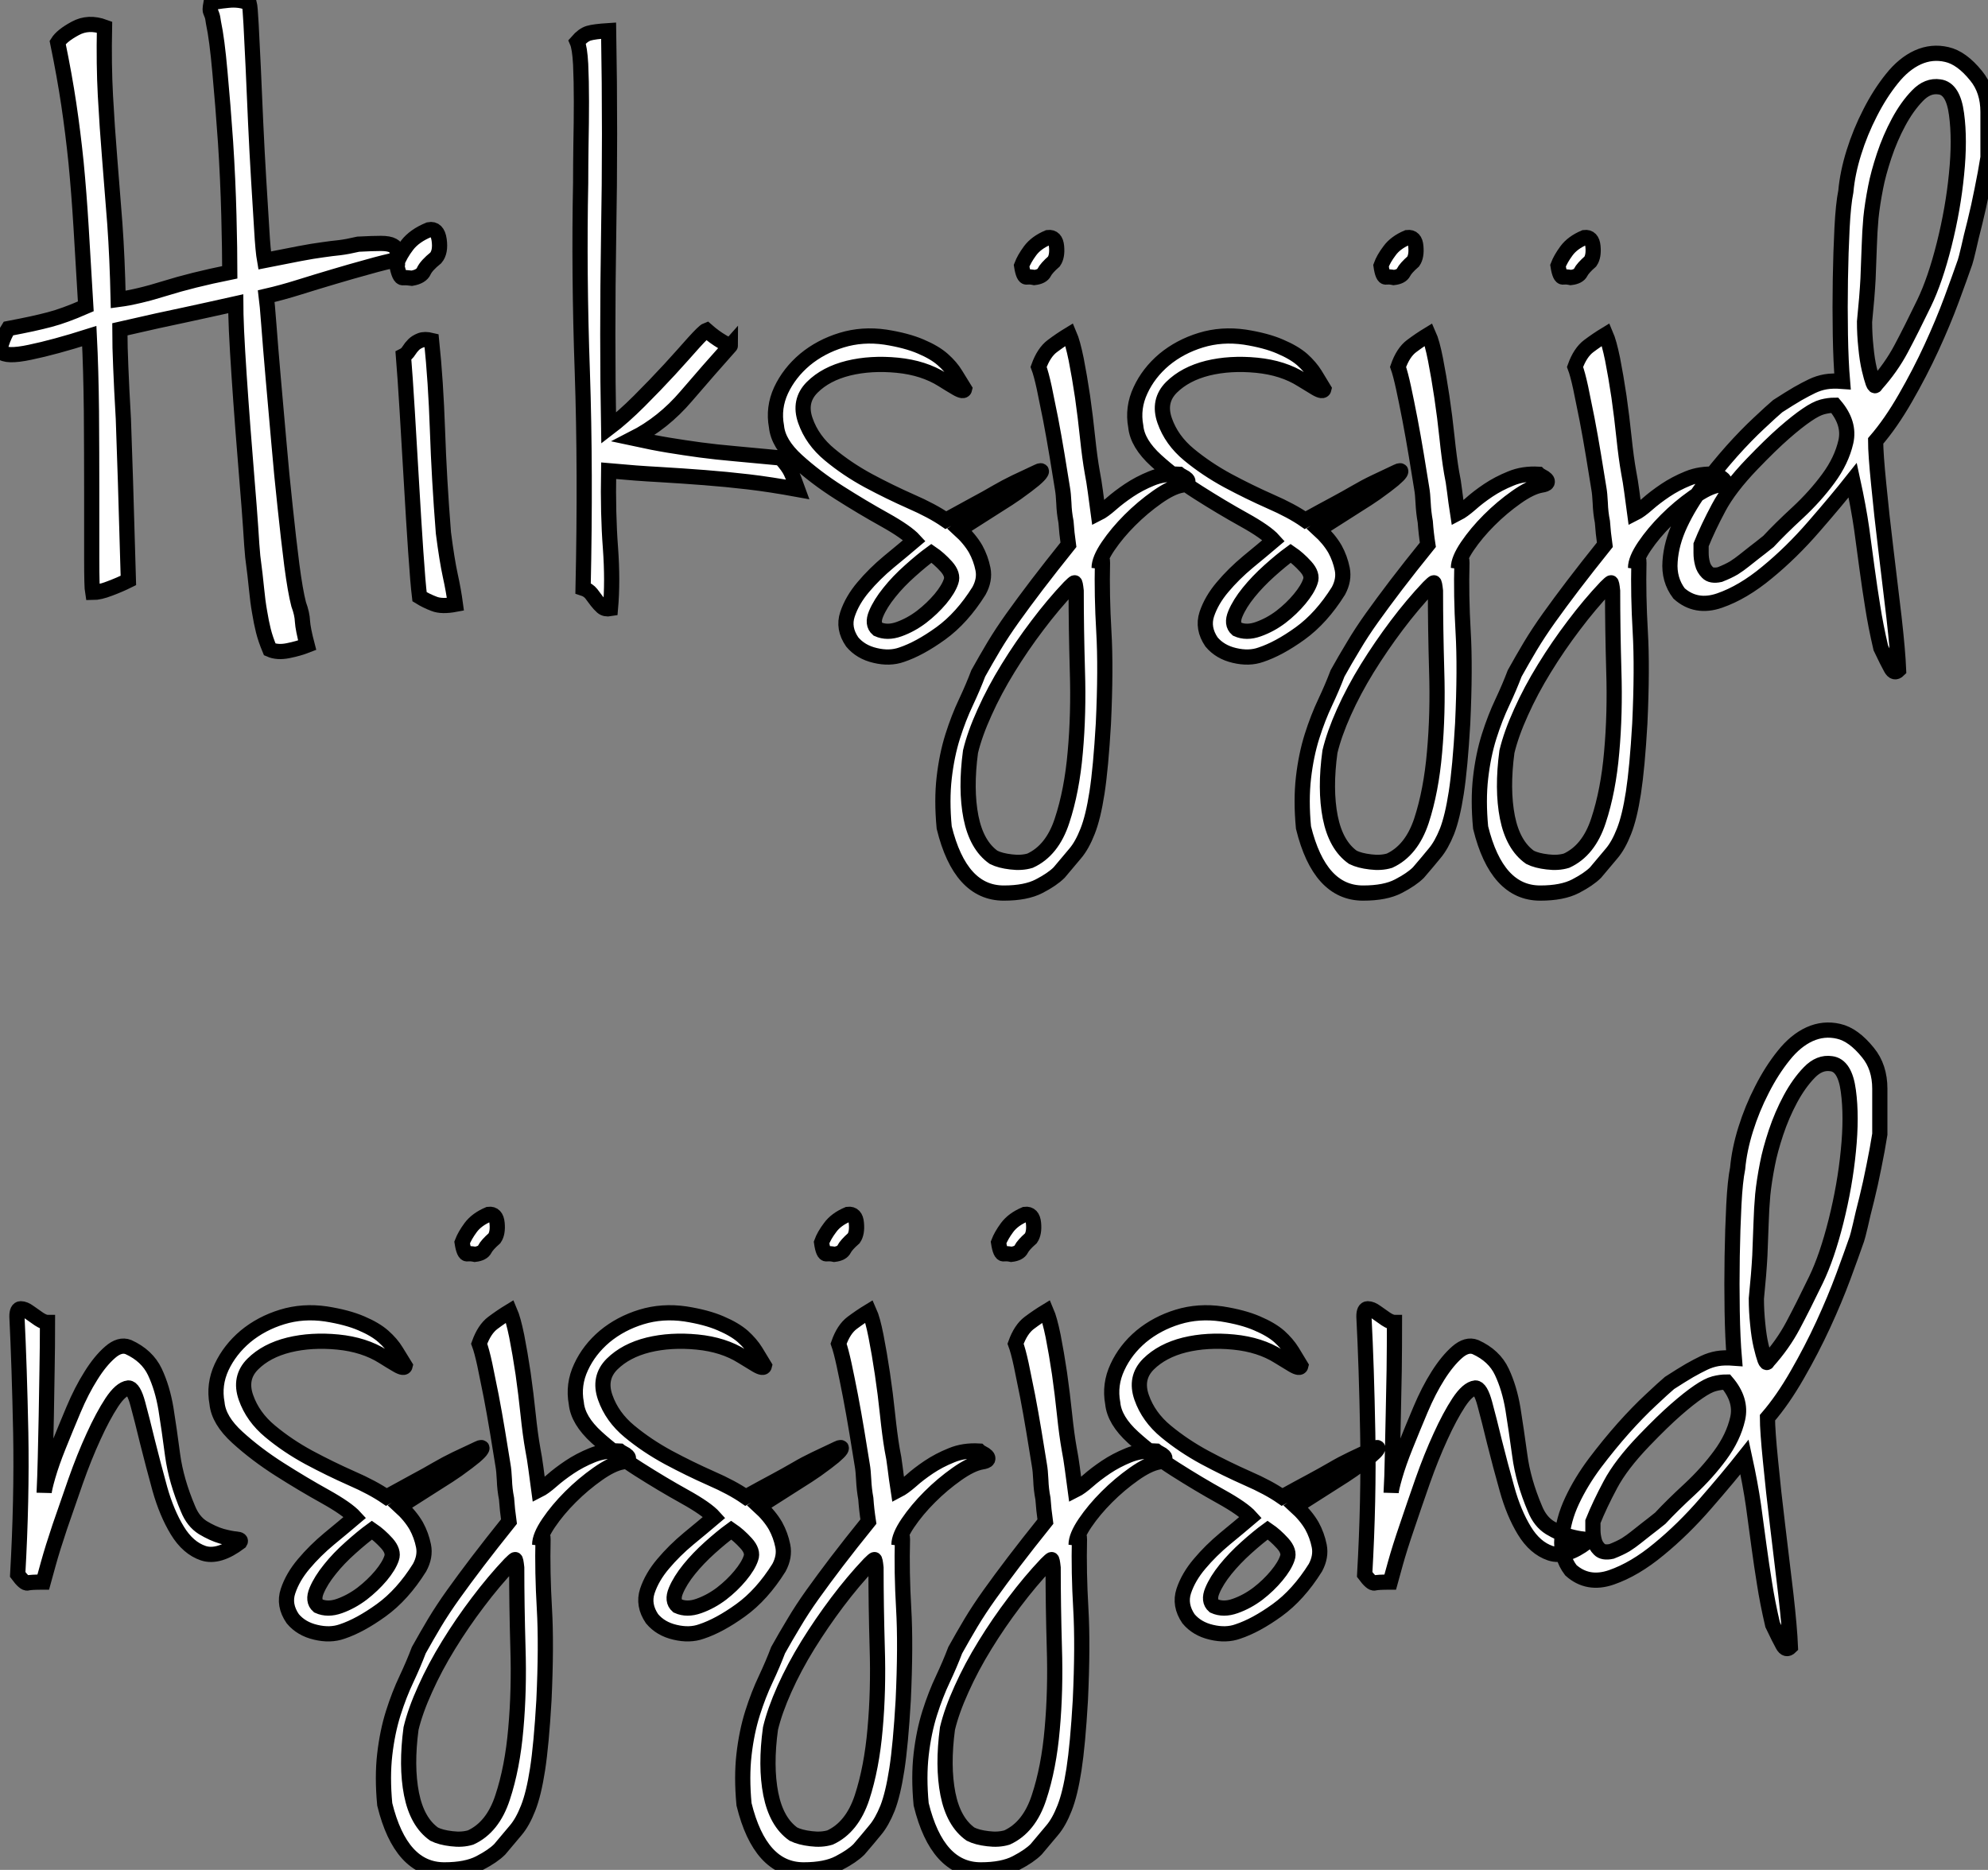
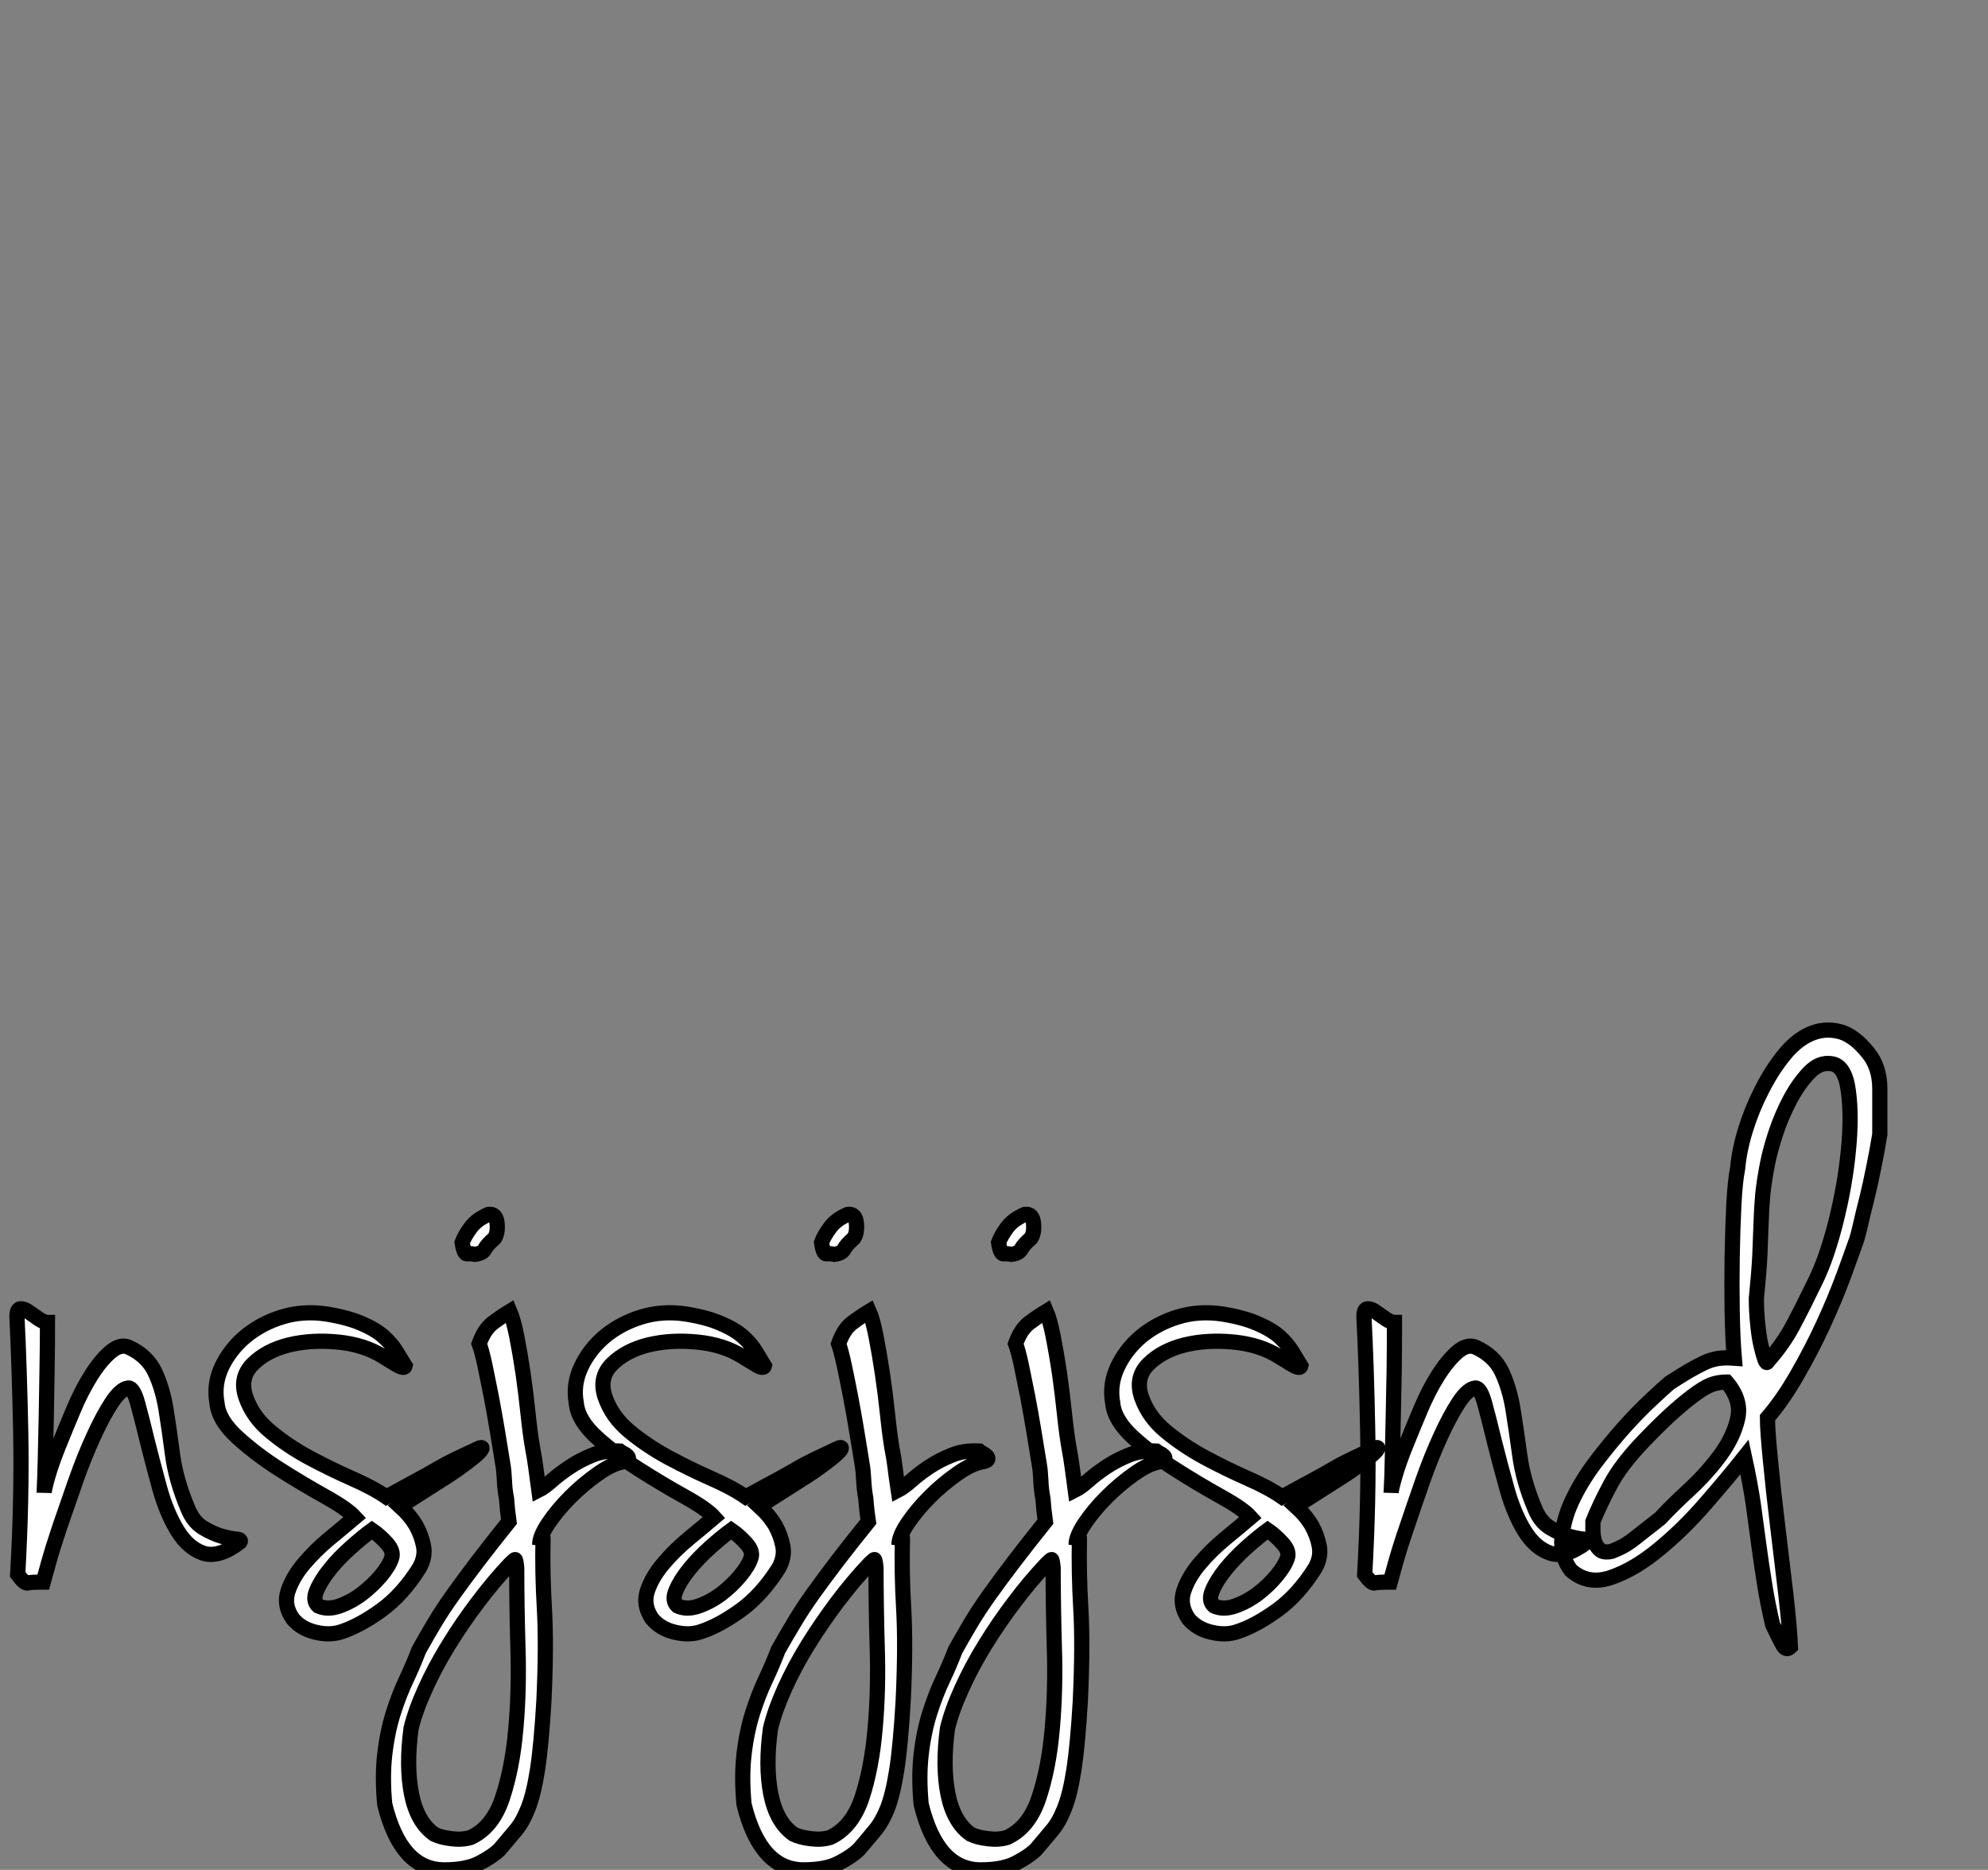
<svg xmlns="http://www.w3.org/2000/svg" viewBox="-1.11 2.187 130.749 123">
  <rect x="-1.11" y="2.187" width="130.749" height="123" fill="#808080" stroke="none" />
-   <path d="M12.82-39.54L12.82-39.54Q13.10-39.65 13.92-39.73Q14.73-39.82 15.34-39.54L15.34-39.54Q15.40-39.31 15.46-38.16Q15.51-37.02 15.60-35.34Q15.68-33.66 15.76-31.70Q15.85-29.74 15.96-27.92Q16.07-26.10 16.16-24.67Q16.24-23.24 16.35-22.62L16.35-22.62Q17.75-22.90 18.65-23.07Q19.54-23.24 20.16-23.32Q20.78-23.41 21.28-23.46Q21.78-23.52 22.51-23.69L22.51-23.69Q23.46-23.74 24.00-23.74Q24.53-23.74 24.78-23.60Q25.03-23.46 25.06-23.24Q25.09-23.02 25.09-22.68L25.09-22.68Q24.25-22.51 23.16-22.20Q22.06-21.90 20.92-21.56Q19.77-21.22 18.62-20.86Q17.47-20.50 16.46-20.27L16.46-20.27Q16.52-19.82 16.63-18.37Q16.74-16.91 16.91-14.95Q17.08-12.99 17.28-10.75Q17.47-8.51 17.70-6.41Q17.92-4.31 18.14-2.58Q18.37-0.84 18.59 0L18.59 0Q18.82 0.62 18.84 1.12Q18.87 1.62 19.15 2.69L19.15 2.69Q18.59 2.91 17.89 3.05Q17.19 3.19 16.69 2.97L16.69 2.97Q16.41 2.30 16.27 1.74Q16.13 1.18 16.02 0.50Q15.90-0.17 15.82-1.01Q15.74-1.85 15.57-3.14L15.57-3.14Q15.51-3.75 15.43-5.07Q15.34-6.38 15.20-8.06Q15.06-9.74 14.92-11.59Q14.78-13.44 14.67-15.09Q14.56-16.74 14.50-18.00Q14.45-19.26 14.45-19.77L14.45-19.77Q13.44-19.54 12.68-19.38Q11.93-19.21 11.12-19.04Q10.30-18.87 9.30-18.65Q8.29-18.42 6.83-18.09L6.83-18.09Q6.83-16.91 6.89-15.60Q6.94-14.28 7.06-12.21L7.06-12.21Q7.11-10.86 7.20-8.06Q7.28-5.26 7.39-1.57L7.39-1.57Q6.83-1.29 6.16-1.04Q5.49-0.78 5.04-0.78L5.04-0.78Q4.98-1.12 4.98-3.00Q4.98-4.87 4.98-7.39Q4.98-9.91 4.96-12.68Q4.93-15.46 4.82-17.64L4.82-17.64Q2.52-16.91 0.92-16.58Q-0.67-16.24-1.01-16.63L-1.01-16.63Q-1.12-16.63-0.95-17.16Q-0.78-17.70-0.50-18.14L-0.50-18.14Q0.39-18.31 1.04-18.45Q1.68-18.59 2.21-18.73Q2.74-18.87 3.28-19.07Q3.81-19.26 4.59-19.60L4.59-19.60Q4.42-22.51 4.28-24.81Q4.14-27.10 3.95-29.06Q3.75-31.02 3.47-32.90Q3.19-34.78 2.74-36.96L2.74-36.96Q3.02-37.41 3.89-37.88Q4.76-38.36 5.82-37.97L5.82-37.97Q5.77-35.50 5.88-33.46Q5.99-31.42 6.16-29.34Q6.33-27.27 6.50-25.03Q6.66-22.79 6.72-20.05L6.72-20.05Q8.01-20.22 9.80-20.78Q11.59-21.34 14.06-21.84L14.06-21.84Q14.06-23.24 14-25.59Q13.94-27.94 13.78-30.41Q13.61-32.87 13.41-35.03Q13.22-37.18 12.99-38.25L12.99-38.25Q12.94-38.64 12.88-38.78Q12.82-38.92 12.80-38.98Q12.77-39.03 12.77-39.14Q12.77-39.26 12.82-39.54ZM27.16-24.64L27.16-24.64Q27.72-24.75 27.83-23.97Q27.94-23.18 27.61-22.79L27.61-22.79Q26.99-22.29 26.82-21.92Q26.66-21.56 26.04-21.45L26.04-21.45Q25.70-21.50 25.45-21.48Q25.20-21.45 25.03-22.40L25.03-22.40Q25.26-23.02 25.73-23.63Q26.21-24.25 27.16-24.64ZM27.33-17.36L27.33-17.36Q27.61-14.67 27.72-11.45Q27.83-8.23 28.11-4.70L28.11-4.70Q28.34-2.91 28.56-1.90Q28.78-0.90 28.90 0L28.90 0Q28.00 0.17 27.50-0.03Q26.99-0.22 26.54-0.50L26.54-0.50Q26.43-1.40 26.29-3.47Q26.15-5.54 26.01-7.98Q25.87-10.42 25.73-12.71Q25.59-15.01 25.48-16.35L25.48-16.35Q25.70-16.46 25.84-16.69Q25.98-16.91 26.15-17.08Q26.32-17.25 26.60-17.36Q26.88-17.47 27.33-17.36Z" fill="white" stroke="black" transform="translate(0 0) scale(1 1) translate(-0.057 41.939)" />
-   <path d="M3.81-10.98L3.81-10.98Q5.10-10.70 6.13-10.53Q7.17-10.36 8.20-10.22Q9.24-10.08 10.50-9.97Q11.76-9.86 13.50-9.69L13.50-9.69Q14-9.13 14.17-8.76Q14.34-8.40 14.62-7.62L14.62-7.62Q12.82-7.95 11.37-8.12Q9.91-8.29 8.48-8.40Q7.06-8.51 5.54-8.60Q4.03-8.68 2.18-8.85L2.18-8.85Q2.13-5.99 2.30-3.78Q2.46-1.57 2.30 0.22L2.30 0.22Q1.96 0.28 1.76 0.11Q1.57-0.06 1.40-0.28Q1.23-0.50 1.04-0.76Q0.84-1.01 0.50-1.12L0.50-1.12Q0.67-8.85 0.45-15.34Q0.22-21.84 0.34-27.78L0.34-27.78Q0.34-28.90 0.36-30.32Q0.39-31.75 0.39-33.12Q0.39-34.50 0.34-35.59Q0.28-36.68 0.11-37.07L0.11-37.07Q0.50-37.52 0.87-37.63Q1.23-37.74 2.18-37.80L2.18-37.80Q2.30-30.97 2.18-24.30Q2.07-17.64 2.18-11.65L2.18-11.65Q3.14-12.38 4.20-13.44Q5.26-14.50 6.19-15.51Q7.11-16.52 7.78-17.28Q8.46-18.03 8.62-18.09L8.62-18.09Q9.13-17.64 9.66-17.33Q10.19-17.02 10.19-17.08L10.19-17.08Q8.79-15.51 7.28-13.75Q5.77-11.98 3.81-10.98ZM20.38-17.64L20.38-17.64Q21.78-17.42 22.71-17.02Q23.63-16.63 24.16-16.16Q24.70-15.68 25.00-15.18Q25.31-14.67 25.59-14.22L25.59-14.22Q25.54-14 25.06-14.28Q24.58-14.56 24.14-14.84L24.14-14.84Q22.90-15.62 21.17-15.79Q19.43-15.96 17.95-15.60Q16.46-15.23 15.57-14.34Q14.67-13.44 15.12-12.15L15.12-12.15Q15.57-10.86 16.72-9.91Q17.86-8.96 19.26-8.20Q20.66-7.45 22.06-6.83Q23.46-6.22 24.36-5.60L24.36-5.60Q25.48-6.22 26.26-6.64Q27.05-7.06 27.66-7.42Q28.28-7.78 28.92-8.09Q29.57-8.40 30.41-8.79L30.41-8.79Q30.52-8.85 30.60-8.85Q30.69-8.85 30.60-8.71Q30.52-8.57 30.16-8.26Q29.79-7.95 29.01-7.39L29.01-7.39Q28.62-7.11 27.55-6.44Q26.49-5.77 25.26-4.98L25.26-4.98Q25.93-4.37 26.32-3.70L26.32-3.70Q26.66-3.08 26.80-2.38Q26.94-1.68 26.54-0.95L26.54-0.95Q25.42 0.84 24.02 1.85Q22.62 2.86 21.45 3.25L21.45 3.25Q20.66 3.53 19.71 3.30Q18.76 3.08 18.20 2.41L18.20 2.41Q17.58 1.51 17.89 0.59Q18.20-0.34 18.93-1.20Q19.66-2.07 20.61-2.86Q21.56-3.64 22.29-4.26L22.29-4.26Q21.78-4.82 20.33-5.63Q18.87-6.44 17.33-7.42Q15.79-8.40 14.56-9.52Q13.33-10.64 13.22-11.76L13.22-11.76Q12.99-12.99 13.52-14.14Q14.06-15.29 15.09-16.16Q16.13-17.02 17.50-17.44Q18.87-17.86 20.38-17.64ZM19.88 1.57L19.88 1.57Q20.50 1.85 21.28 1.57Q22.06 1.29 22.76 0.76Q23.46 0.22 24.00-0.42Q24.53-1.06 24.70-1.57L24.70-1.57Q24.86-2.02 24.39-2.55Q23.91-3.08 23.41-3.42L23.41-3.42Q22.79-2.97 22.01-2.27Q21.22-1.57 20.64-0.84Q20.05-0.11 19.77 0.56Q19.49 1.23 19.88 1.57ZM30.46-15.68L30.46-15.68Q30.80-16.63 31.36-17.05Q31.92-17.47 32.48-17.81L32.48-17.81Q32.70-17.30 32.93-16.18Q33.15-15.06 33.35-13.72Q33.54-12.38 33.68-11.03Q33.82-9.69 33.99-8.74L33.99-8.74Q34.10-8.18 34.19-7.50Q34.27-6.83 34.38-6.05L34.38-6.05Q34.72-6.22 35.22-6.66Q35.73-7.11 36.40-7.56Q37.07-8.01 37.88-8.34Q38.70-8.68 39.70-8.62L39.70-8.62Q39.76-8.57 39.93-8.48Q40.10-8.40 40.21-8.29Q40.32-8.18 40.26-8.06Q40.21-7.95 39.87-7.90L39.87-7.90Q39.20-7.78 38.25-7.11Q37.30-6.44 36.46-5.60Q35.62-4.76 35.03-3.89Q34.44-3.02 34.44-2.46L34.44-2.46Q34.50-2.69 34.55-2.86L34.55-2.86Q34.66-3.19 34.66-2.80L34.66-2.80Q34.61-0.67 34.75 1.74Q34.89 4.14 34.72 7.78L34.72 7.78Q34.55 10.70 34.30 12.32Q34.05 13.94 33.68 14.87Q33.32 15.79 32.87 16.32Q32.42 16.86 31.81 17.58L31.81 17.58Q31.36 18.03 30.49 18.48Q29.62 18.93 28.17 18.93L28.17 18.93Q25.31 18.93 24.25 14.62L24.25 14.62Q24.08 12.82 24.25 11.34Q24.42 9.86 24.81 8.62Q25.20 7.39 25.68 6.38Q26.15 5.38 26.49 4.48L26.49 4.48Q26.99 3.58 27.52 2.69Q28.06 1.79 28.76 0.81Q29.46-0.17 30.35-1.34Q31.25-2.52 32.42-3.98L32.42-3.98Q32.31-4.76 32.26-5.49L32.26-5.49Q32.14-6.10 32.12-6.72Q32.09-7.34 32.03-7.67L32.03-7.67Q31.86-8.68 31.67-9.88Q31.47-11.09 31.25-12.24Q31.02-13.38 30.83-14.31Q30.63-15.23 30.46-15.68ZM25.98 9.63L25.98 9.63Q25.65 12.10 26.01 13.94Q26.38 15.79 27.50 16.58L27.50 16.58Q27.94 16.80 28.64 16.88Q29.34 16.97 29.90 16.80L29.90 16.80Q31.36 16.13 32.00 14.17Q32.65 12.21 32.87 9.66Q33.10 7.11 33.01 4.31Q32.93 1.51 32.93-0.95L32.93-0.95Q32.87-1.51 32.82-1.48Q32.76-1.46 32.48-1.18L32.48-1.18Q31.42-0.06 30.38 1.32Q29.34 2.69 28.45 4.14Q27.55 5.60 26.91 7.03Q26.26 8.46 25.98 9.63ZM31.08-24.19L31.08-24.19Q31.58-24.25 31.64-23.60Q31.70-22.96 31.47-22.62L31.47-22.62Q30.97-22.18 30.83-21.90Q30.69-21.62 30.18-21.56L30.18-21.56Q29.90-21.62 29.68-21.59Q29.46-21.56 29.34-22.34L29.34-22.34Q29.51-22.79 29.90-23.32Q30.30-23.86 31.08-24.19ZM44.02-17.64L44.02-17.64Q45.42-17.42 46.34-17.02Q47.26-16.63 47.80-16.16Q48.33-15.68 48.64-15.18Q48.94-14.67 49.22-14.22L49.22-14.22Q49.17-14 48.69-14.28Q48.22-14.56 47.77-14.84L47.77-14.84Q46.54-15.62 44.80-15.79Q43.06-15.96 41.58-15.60Q40.10-15.23 39.20-14.34Q38.30-13.44 38.75-12.15L38.75-12.15Q39.20-10.86 40.35-9.91Q41.50-8.96 42.90-8.20Q44.30-7.45 45.70-6.83Q47.10-6.22 47.99-5.60L47.99-5.60Q49.11-6.22 49.90-6.64Q50.68-7.06 51.30-7.42Q51.91-7.78 52.56-8.09Q53.20-8.40 54.04-8.79L54.04-8.79Q54.15-8.85 54.24-8.85Q54.32-8.85 54.24-8.71Q54.15-8.57 53.79-8.26Q53.42-7.95 52.64-7.39L52.64-7.39Q52.25-7.11 51.18-6.44Q50.12-5.77 48.89-4.98L48.89-4.98Q49.56-4.37 49.95-3.70L49.95-3.70Q50.29-3.08 50.43-2.38Q50.57-1.68 50.18-0.95L50.18-0.95Q49.06 0.84 47.66 1.85Q46.26 2.86 45.08 3.25L45.08 3.25Q44.30 3.53 43.34 3.30Q42.39 3.08 41.83 2.41L41.83 2.41Q41.22 1.51 41.52 0.59Q41.83-0.34 42.56-1.20Q43.29-2.07 44.24-2.86Q45.19-3.64 45.92-4.26L45.92-4.26Q45.42-4.82 43.96-5.63Q42.50-6.44 40.96-7.42Q39.42-8.40 38.19-9.52Q36.96-10.64 36.85-11.76L36.85-11.76Q36.62-12.99 37.16-14.14Q37.69-15.29 38.72-16.16Q39.76-17.02 41.13-17.44Q42.50-17.86 44.02-17.64ZM43.51 1.57L43.51 1.57Q44.13 1.85 44.91 1.57Q45.70 1.29 46.40 0.76Q47.10 0.22 47.63-0.42Q48.16-1.06 48.33-1.57L48.33-1.57Q48.50-2.02 48.02-2.55Q47.54-3.08 47.04-3.42L47.04-3.42Q46.42-2.97 45.64-2.27Q44.86-1.57 44.27-0.84Q43.68-0.11 43.40 0.56Q43.12 1.23 43.51 1.57ZM54.10-15.68L54.10-15.68Q54.43-16.63 54.99-17.05Q55.55-17.47 56.11-17.81L56.11-17.81Q56.34-17.30 56.56-16.18Q56.78-15.06 56.98-13.72Q57.18-12.38 57.32-11.03Q57.46-9.69 57.62-8.74L57.62-8.74Q57.74-8.18 57.82-7.50Q57.90-6.83 58.02-6.05L58.02-6.05Q58.35-6.22 58.86-6.66Q59.36-7.11 60.03-7.56Q60.70-8.01 61.52-8.34Q62.33-8.68 63.34-8.62L63.34-8.62Q63.39-8.57 63.56-8.48Q63.73-8.40 63.84-8.29Q63.95-8.18 63.90-8.06Q63.84-7.95 63.50-7.90L63.50-7.90Q62.83-7.78 61.88-7.11Q60.93-6.44 60.09-5.60Q59.25-4.76 58.66-3.89Q58.07-3.02 58.07-2.46L58.07-2.46Q58.13-2.69 58.18-2.86L58.18-2.86Q58.30-3.19 58.30-2.80L58.30-2.80Q58.24-0.67 58.38 1.74Q58.52 4.14 58.35 7.78L58.35 7.78Q58.18 10.70 57.93 12.32Q57.68 13.94 57.32 14.87Q56.95 15.79 56.50 16.32Q56.06 16.86 55.44 17.58L55.44 17.58Q54.99 18.03 54.12 18.48Q53.26 18.93 51.80 18.93L51.80 18.93Q48.94 18.93 47.88 14.62L47.88 14.62Q47.71 12.82 47.88 11.34Q48.05 9.86 48.44 8.62Q48.83 7.39 49.31 6.38Q49.78 5.38 50.12 4.48L50.12 4.48Q50.62 3.58 51.16 2.69Q51.69 1.79 52.39 0.81Q53.09-0.17 53.98-1.34Q54.88-2.52 56.06-3.98L56.06-3.98Q55.94-4.76 55.89-5.49L55.89-5.49Q55.78-6.10 55.75-6.72Q55.72-7.34 55.66-7.67L55.66-7.67Q55.50-8.68 55.30-9.88Q55.10-11.09 54.88-12.24Q54.66-13.38 54.46-14.31Q54.26-15.23 54.10-15.68ZM49.62 9.63L49.62 9.63Q49.28 12.10 49.64 13.94Q50.01 15.79 51.13 16.58L51.13 16.58Q51.58 16.80 52.28 16.88Q52.98 16.97 53.54 16.80L53.54 16.80Q54.99 16.13 55.64 14.17Q56.28 12.21 56.50 9.66Q56.73 7.11 56.64 4.31Q56.56 1.51 56.56-0.95L56.56-0.95Q56.50-1.51 56.45-1.48Q56.39-1.46 56.11-1.18L56.11-1.18Q55.05-0.06 54.01 1.32Q52.98 2.69 52.08 4.14Q51.18 5.60 50.54 7.03Q49.90 8.46 49.62 9.63ZM54.71-24.19L54.71-24.19Q55.22-24.25 55.27-23.60Q55.33-22.96 55.10-22.62L55.10-22.62Q54.60-22.18 54.46-21.90Q54.32-21.62 53.82-21.56L53.82-21.56Q53.54-21.62 53.31-21.59Q53.09-21.56 52.98-22.34L52.98-22.34Q53.14-22.79 53.54-23.32Q53.93-23.86 54.71-24.19ZM65.74-15.68L65.74-15.68Q66.08-16.63 66.64-17.05Q67.20-17.47 67.76-17.81L67.76-17.81Q67.98-17.30 68.21-16.18Q68.43-15.06 68.63-13.72Q68.82-12.38 68.96-11.03Q69.10-9.69 69.27-8.74L69.27-8.74Q69.38-8.18 69.47-7.50Q69.55-6.83 69.66-6.05L69.66-6.05Q70-6.22 70.50-6.66Q71.01-7.11 71.68-7.56Q72.35-8.01 73.16-8.34Q73.98-8.68 74.98-8.62L74.98-8.62Q75.04-8.57 75.21-8.48Q75.38-8.40 75.49-8.29Q75.60-8.18 75.54-8.06Q75.49-7.95 75.15-7.90L75.15-7.90Q74.48-7.78 73.53-7.11Q72.58-6.44 71.74-5.60Q70.90-4.76 70.31-3.89Q69.72-3.02 69.72-2.46L69.72-2.46Q69.78-2.69 69.83-2.86L69.83-2.86Q69.94-3.19 69.94-2.80L69.94-2.80Q69.89-0.67 70.03 1.74Q70.17 4.14 70 7.78L70 7.78Q69.83 10.70 69.58 12.32Q69.33 13.94 68.96 14.87Q68.60 15.79 68.15 16.32Q67.70 16.86 67.09 17.58L67.09 17.58Q66.64 18.03 65.77 18.48Q64.90 18.93 63.45 18.93L63.45 18.93Q60.59 18.93 59.53 14.62L59.53 14.62Q59.36 12.82 59.53 11.34Q59.70 9.86 60.09 8.62Q60.48 7.39 60.96 6.38Q61.43 5.38 61.77 4.48L61.77 4.48Q62.27 3.58 62.80 2.69Q63.34 1.79 64.04 0.81Q64.74-0.17 65.63-1.34Q66.53-2.52 67.70-3.98L67.70-3.98Q67.59-4.76 67.54-5.49L67.54-5.49Q67.42-6.10 67.40-6.72Q67.37-7.34 67.31-7.67L67.31-7.67Q67.14-8.68 66.95-9.88Q66.75-11.09 66.53-12.24Q66.30-13.38 66.11-14.31Q65.91-15.23 65.74-15.68ZM61.26 9.63L61.26 9.63Q60.93 12.10 61.29 13.94Q61.66 15.79 62.78 16.58L62.78 16.58Q63.22 16.80 63.92 16.88Q64.62 16.97 65.18 16.80L65.18 16.80Q66.64 16.13 67.28 14.17Q67.93 12.21 68.15 9.66Q68.38 7.11 68.29 4.31Q68.21 1.51 68.21-0.95L68.21-0.95Q68.15-1.51 68.10-1.48Q68.04-1.46 67.76-1.18L67.76-1.18Q66.70-0.06 65.66 1.32Q64.62 2.69 63.73 4.14Q62.83 5.60 62.19 7.03Q61.54 8.46 61.26 9.63ZM66.36-24.19L66.36-24.19Q66.86-24.25 66.92-23.60Q66.98-22.96 66.75-22.62L66.75-22.62Q66.25-22.18 66.11-21.90Q65.97-21.62 65.46-21.56L65.46-21.56Q65.18-21.62 64.96-21.59Q64.74-21.56 64.62-22.34L64.62-22.34Q64.79-22.79 65.18-23.32Q65.58-23.86 66.36-24.19ZM92.90-29.46L92.90-29.46Q92.74-28.45 92.51-27.33Q92.29-26.21 92.04-25.20Q91.78-24.19 91.62-23.46Q91.45-22.74 91.39-22.57L91.39-22.57Q91.06-21.62 90.50-20.10Q89.94-18.59 89.18-16.94Q88.42-15.29 87.47-13.64Q86.52-11.98 85.51-10.81L85.51-10.81Q85.51-9.97 85.71-7.98Q85.90-5.99 86.18-3.70Q86.46-1.40 86.72 0.81Q86.97 3.02 87.02 4.26L87.02 4.26Q86.74 4.54 86.52 4.14Q86.30 3.75 85.85 2.80L85.85 2.80Q85.51 1.34 85.32 0.11Q85.12-1.12 84.95-2.38Q84.78-3.64 84.59-5.04Q84.39-6.44 84.00-8.23L84.00-8.23Q82.94-6.89 81.45-5.18Q79.97-3.47 78.37-2.16Q76.78-0.84 75.24-0.31Q73.70 0.22 72.58-0.78L72.58-0.78Q71.90-1.68 71.99-2.88Q72.07-4.09 72.66-5.35Q73.25-6.61 74.17-7.84Q75.10-9.07 76.05-10.14Q77.00-11.20 77.84-11.98Q78.68-12.77 79.07-13.10L79.07-13.10Q79.86-13.61 80.39-13.92Q80.92-14.22 81.34-14.42Q81.76-14.62 82.21-14.70Q82.66-14.78 83.33-14.73L83.33-14.73Q83.22-16.02 83.19-17.81Q83.16-19.60 83.19-21.42Q83.22-23.24 83.30-24.81Q83.38-26.38 83.55-27.22L83.55-27.22Q83.66-28.45 84.08-29.79Q84.50-31.14 85.15-32.40Q85.79-33.66 86.58-34.64Q87.36-35.62 88.28-36.04Q89.21-36.46 90.19-36.23Q91.17-36.01 92.12-34.83L92.12-34.83Q92.90-33.88 92.90-32.45Q92.90-31.02 92.90-29.46ZM85.51-14.50L85.51-14.50Q86.52-15.62 87.19-16.88Q87.86-18.14 88.70-19.88L88.70-19.88Q89.43-21.39 90.02-23.74Q90.61-26.10 90.83-28.36Q91.06-30.63 90.83-32.31Q90.61-33.99 89.71-34.10L89.71-34.10Q88.93-34.22 88.26-33.52Q87.58-32.82 87.02-31.78Q86.46-30.74 86.07-29.57Q85.68-28.39 85.51-27.50L85.51-27.50Q85.29-26.38 85.20-25.48Q85.12-24.58 85.09-23.60Q85.06-22.62 85.01-21.48Q84.95-20.33 84.78-18.65L84.78-18.65Q84.78-17.81 84.87-16.97Q84.95-16.13 85.09-15.54Q85.23-14.95 85.34-14.64Q85.46-14.34 85.51-14.50ZM77.39-9.30L77.39-9.30Q75.88-7.73 75.18-6.41Q74.48-5.10 74.03-3.98L74.03-3.98Q74.03-3.81 74.03-3.44Q74.03-3.08 74.12-2.74Q74.20-2.41 74.45-2.16Q74.70-1.90 75.26-2.02L75.26-2.02Q75.82-2.24 76.19-2.46Q76.55-2.69 76.86-2.94Q77.17-3.19 77.53-3.47Q77.90-3.75 78.46-4.20L78.46-4.20Q79.24-5.04 80.39-6.10Q81.54-7.17 82.40-8.34Q83.27-9.52 83.55-10.75Q83.83-11.98 82.82-13.16L82.82-13.16Q82.43-13.16 82.01-13.05Q81.59-12.94 80.98-12.52Q80.36-12.10 79.49-11.34Q78.62-10.58 77.39-9.30Z" fill="white" stroke="black" transform="translate(36.851 0) scale(1 1) translate(-0.112 42.003)" />
  <path d="M2.63-17.08L2.63-17.08Q2.63-15.51 2.60-13.94Q2.58-12.38 2.55-10.92Q2.52-9.46 2.49-8.18Q2.46-6.89 2.41-5.88L2.41-5.88Q2.41-6.10 2.66-6.97Q2.91-7.84 3.36-8.96Q3.81-10.08 4.34-11.34Q4.87-12.60 5.49-13.58Q6.10-14.56 6.75-15.12Q7.39-15.68 7.95-15.46L7.95-15.46Q9.18-14.90 9.69-13.83Q10.19-12.77 10.42-11.40Q10.64-10.02 10.86-8.34Q11.09-6.66 11.87-4.82L11.87-4.82Q12.21-3.98 12.85-3.58Q13.50-3.19 14.08-3.02Q14.67-2.86 15.04-2.83Q15.40-2.80 15.29-2.63L15.29-2.63Q13.89-1.57 12.88-1.90Q11.87-2.24 11.17-3.39Q10.47-4.54 10.02-6.13Q9.58-7.73 9.21-9.21Q8.85-10.70 8.57-11.73Q8.29-12.77 7.95-12.77L7.95-12.77Q7.45-12.71 6.86-11.82Q6.27-10.92 5.66-9.58Q5.04-8.23 4.48-6.64Q3.92-5.04 3.44-3.64Q2.97-2.24 2.69-1.23Q2.41-0.22 2.35 0L2.35 0Q1.51 0 1.32 0.06Q1.12 0.11 0.67-0.50L0.67-0.50Q0.95-5.43 0.87-9.83Q0.78-14.22 0.62-17.47L0.62-17.47Q0.62-17.98 0.87-17.98Q1.12-17.98 1.43-17.75Q1.74-17.53 2.07-17.30Q2.41-17.08 2.63-17.08ZM20.94-17.64L20.94-17.64Q22.34-17.42 23.27-17.02Q24.19-16.63 24.72-16.16Q25.26-15.68 25.56-15.18Q25.87-14.67 26.15-14.22L26.15-14.22Q26.10-14 25.62-14.28Q25.14-14.56 24.70-14.84L24.70-14.84Q23.46-15.62 21.73-15.79Q19.99-15.96 18.51-15.60Q17.02-15.23 16.13-14.34Q15.23-13.44 15.68-12.15L15.68-12.15Q16.13-10.86 17.28-9.91Q18.42-8.96 19.82-8.20Q21.22-7.45 22.62-6.83Q24.02-6.22 24.92-5.60L24.92-5.60Q26.04-6.22 26.82-6.64Q27.61-7.06 28.22-7.42Q28.84-7.78 29.48-8.09Q30.13-8.40 30.97-8.79L30.97-8.79Q31.08-8.85 31.16-8.85Q31.25-8.85 31.16-8.71Q31.08-8.57 30.72-8.26Q30.35-7.95 29.57-7.39L29.57-7.39Q29.18-7.11 28.11-6.44Q27.05-5.77 25.82-4.98L25.82-4.98Q26.49-4.37 26.88-3.70L26.88-3.70Q27.22-3.08 27.36-2.38Q27.50-1.68 27.10-0.95L27.10-0.95Q25.98 0.84 24.58 1.85Q23.18 2.86 22.01 3.25L22.01 3.25Q21.22 3.53 20.27 3.30Q19.32 3.08 18.76 2.41L18.76 2.41Q18.14 1.51 18.45 0.59Q18.76-0.34 19.49-1.20Q20.22-2.07 21.17-2.86Q22.12-3.64 22.85-4.26L22.85-4.26Q22.34-4.82 20.89-5.63Q19.43-6.44 17.89-7.42Q16.35-8.40 15.12-9.52Q13.89-10.64 13.78-11.76L13.78-11.76Q13.55-12.99 14.08-14.14Q14.62-15.29 15.65-16.16Q16.69-17.02 18.06-17.44Q19.43-17.86 20.94-17.64ZM20.44 1.57L20.44 1.57Q21.06 1.85 21.84 1.57Q22.62 1.29 23.32 0.76Q24.02 0.22 24.56-0.42Q25.09-1.06 25.26-1.57L25.26-1.57Q25.42-2.02 24.95-2.55Q24.47-3.08 23.97-3.42L23.97-3.42Q23.35-2.97 22.57-2.27Q21.78-1.57 21.20-0.84Q20.61-0.11 20.33 0.56Q20.05 1.23 20.44 1.57ZM31.02-15.68L31.02-15.68Q31.36-16.63 31.92-17.05Q32.48-17.47 33.04-17.81L33.04-17.81Q33.26-17.30 33.49-16.18Q33.71-15.06 33.91-13.72Q34.10-12.38 34.24-11.03Q34.38-9.69 34.55-8.74L34.55-8.74Q34.66-8.18 34.75-7.50Q34.83-6.83 34.94-6.05L34.94-6.05Q35.28-6.22 35.78-6.66Q36.29-7.11 36.96-7.56Q37.63-8.01 38.44-8.34Q39.26-8.68 40.26-8.62L40.26-8.62Q40.32-8.57 40.49-8.48Q40.66-8.40 40.77-8.29Q40.88-8.18 40.82-8.06Q40.77-7.95 40.43-7.90L40.43-7.90Q39.76-7.78 38.81-7.11Q37.86-6.44 37.02-5.60Q36.18-4.76 35.59-3.89Q35-3.02 35-2.46L35-2.46Q35.06-2.69 35.11-2.86L35.11-2.86Q35.22-3.19 35.22-2.80L35.22-2.80Q35.17-0.67 35.31 1.74Q35.45 4.14 35.28 7.78L35.28 7.78Q35.11 10.70 34.86 12.32Q34.61 13.94 34.24 14.87Q33.88 15.79 33.43 16.32Q32.98 16.86 32.37 17.58L32.37 17.58Q31.92 18.03 31.05 18.48Q30.18 18.93 28.73 18.93L28.73 18.93Q25.87 18.93 24.81 14.62L24.81 14.62Q24.64 12.82 24.81 11.34Q24.98 9.86 25.37 8.62Q25.76 7.39 26.24 6.38Q26.71 5.38 27.05 4.48L27.05 4.48Q27.55 3.58 28.08 2.69Q28.62 1.79 29.32 0.81Q30.02-0.17 30.91-1.34Q31.81-2.52 32.98-3.98L32.98-3.98Q32.87-4.76 32.82-5.49L32.82-5.49Q32.70-6.10 32.68-6.72Q32.65-7.34 32.59-7.67L32.59-7.67Q32.42-8.68 32.23-9.88Q32.03-11.09 31.81-12.24Q31.58-13.38 31.39-14.31Q31.19-15.23 31.02-15.68ZM26.54 9.63L26.54 9.63Q26.21 12.10 26.57 13.94Q26.94 15.79 28.06 16.58L28.06 16.58Q28.50 16.80 29.20 16.88Q29.90 16.97 30.46 16.80L30.46 16.80Q31.92 16.13 32.56 14.17Q33.21 12.21 33.43 9.66Q33.66 7.11 33.57 4.31Q33.49 1.51 33.49-0.95L33.49-0.95Q33.43-1.51 33.38-1.48Q33.32-1.46 33.04-1.18L33.04-1.18Q31.98-0.06 30.94 1.32Q29.90 2.69 29.01 4.14Q28.11 5.60 27.47 7.03Q26.82 8.46 26.54 9.63ZM31.64-24.19L31.64-24.19Q32.14-24.25 32.20-23.60Q32.26-22.96 32.03-22.62L32.03-22.62Q31.53-22.18 31.39-21.90Q31.25-21.62 30.74-21.56L30.74-21.56Q30.46-21.62 30.24-21.59Q30.02-21.56 29.90-22.34L29.90-22.34Q30.07-22.79 30.46-23.32Q30.86-23.86 31.64-24.19ZM44.58-17.64L44.58-17.64Q45.98-17.42 46.90-17.02Q47.82-16.63 48.36-16.16Q48.89-15.68 49.20-15.18Q49.50-14.67 49.78-14.22L49.78-14.22Q49.73-14 49.25-14.28Q48.78-14.56 48.33-14.84L48.33-14.84Q47.10-15.62 45.36-15.79Q43.62-15.96 42.14-15.60Q40.66-15.23 39.76-14.34Q38.86-13.44 39.31-12.15L39.31-12.15Q39.76-10.86 40.91-9.91Q42.06-8.96 43.46-8.20Q44.86-7.45 46.26-6.83Q47.66-6.22 48.55-5.60L48.55-5.60Q49.67-6.22 50.46-6.64Q51.24-7.06 51.86-7.42Q52.47-7.78 53.12-8.09Q53.76-8.40 54.60-8.79L54.60-8.79Q54.71-8.85 54.80-8.85Q54.88-8.85 54.80-8.71Q54.71-8.57 54.35-8.26Q53.98-7.95 53.20-7.39L53.20-7.39Q52.81-7.11 51.74-6.44Q50.68-5.77 49.45-4.98L49.45-4.98Q50.12-4.37 50.51-3.70L50.51-3.70Q50.85-3.08 50.99-2.38Q51.13-1.68 50.74-0.95L50.74-0.95Q49.62 0.84 48.22 1.85Q46.82 2.86 45.64 3.25L45.64 3.25Q44.86 3.53 43.90 3.30Q42.95 3.08 42.39 2.41L42.39 2.41Q41.78 1.51 42.08 0.59Q42.39-0.34 43.12-1.20Q43.85-2.07 44.80-2.86Q45.75-3.64 46.48-4.26L46.48-4.26Q45.98-4.82 44.52-5.63Q43.06-6.44 41.52-7.42Q39.98-8.40 38.75-9.52Q37.52-10.64 37.41-11.76L37.41-11.76Q37.18-12.99 37.72-14.14Q38.25-15.29 39.28-16.16Q40.32-17.02 41.69-17.44Q43.06-17.86 44.58-17.64ZM44.07 1.57L44.07 1.57Q44.69 1.85 45.47 1.57Q46.26 1.29 46.96 0.76Q47.66 0.22 48.19-0.42Q48.72-1.06 48.89-1.57L48.89-1.57Q49.06-2.02 48.58-2.55Q48.10-3.08 47.60-3.42L47.60-3.42Q46.98-2.97 46.20-2.27Q45.42-1.57 44.83-0.84Q44.24-0.11 43.96 0.56Q43.68 1.23 44.07 1.57ZM54.66-15.68L54.66-15.68Q54.99-16.63 55.55-17.05Q56.11-17.47 56.67-17.81L56.67-17.81Q56.90-17.30 57.12-16.18Q57.34-15.06 57.54-13.72Q57.74-12.38 57.88-11.03Q58.02-9.69 58.18-8.74L58.18-8.74Q58.30-8.18 58.38-7.50Q58.46-6.83 58.58-6.05L58.58-6.05Q58.91-6.22 59.42-6.66Q59.92-7.11 60.59-7.56Q61.26-8.01 62.08-8.34Q62.89-8.68 63.90-8.62L63.90-8.62Q63.95-8.57 64.12-8.48Q64.29-8.40 64.40-8.29Q64.51-8.18 64.46-8.06Q64.40-7.95 64.06-7.90L64.06-7.90Q63.39-7.78 62.44-7.11Q61.49-6.44 60.65-5.60Q59.81-4.76 59.22-3.89Q58.63-3.02 58.63-2.46L58.63-2.46Q58.69-2.69 58.74-2.86L58.74-2.86Q58.86-3.19 58.86-2.80L58.86-2.80Q58.80-0.67 58.94 1.74Q59.08 4.14 58.91 7.78L58.91 7.78Q58.74 10.70 58.49 12.32Q58.24 13.94 57.88 14.87Q57.51 15.79 57.06 16.32Q56.62 16.86 56 17.58L56 17.58Q55.55 18.03 54.68 18.48Q53.82 18.93 52.36 18.93L52.36 18.93Q49.50 18.93 48.44 14.62L48.44 14.62Q48.27 12.82 48.44 11.34Q48.61 9.86 49 8.62Q49.39 7.39 49.87 6.38Q50.34 5.38 50.68 4.48L50.68 4.48Q51.18 3.58 51.72 2.69Q52.25 1.79 52.95 0.81Q53.65-0.17 54.54-1.34Q55.44-2.52 56.62-3.98L56.62-3.98Q56.50-4.76 56.45-5.49L56.45-5.49Q56.34-6.10 56.31-6.72Q56.28-7.34 56.22-7.67L56.22-7.67Q56.06-8.68 55.86-9.88Q55.66-11.09 55.44-12.24Q55.22-13.38 55.02-14.31Q54.82-15.23 54.66-15.68ZM50.18 9.63L50.18 9.63Q49.84 12.10 50.20 13.94Q50.57 15.79 51.69 16.58L51.69 16.58Q52.14 16.80 52.84 16.88Q53.54 16.97 54.10 16.80L54.10 16.80Q55.55 16.13 56.20 14.17Q56.84 12.21 57.06 9.66Q57.29 7.11 57.20 4.31Q57.12 1.51 57.12-0.95L57.12-0.95Q57.06-1.51 57.01-1.48Q56.95-1.46 56.67-1.18L56.67-1.18Q55.61-0.06 54.57 1.32Q53.54 2.69 52.64 4.14Q51.74 5.60 51.10 7.03Q50.46 8.46 50.18 9.63ZM55.27-24.19L55.27-24.19Q55.78-24.25 55.83-23.60Q55.89-22.96 55.66-22.62L55.66-22.62Q55.16-22.18 55.02-21.90Q54.88-21.62 54.38-21.56L54.38-21.56Q54.10-21.62 53.87-21.59Q53.65-21.56 53.54-22.34L53.54-22.34Q53.70-22.79 54.10-23.32Q54.49-23.86 55.27-24.19ZM66.30-15.68L66.30-15.68Q66.64-16.63 67.20-17.05Q67.76-17.47 68.32-17.81L68.32-17.81Q68.54-17.30 68.77-16.18Q68.99-15.06 69.19-13.72Q69.38-12.38 69.52-11.03Q69.66-9.69 69.83-8.74L69.83-8.74Q69.94-8.18 70.03-7.50Q70.11-6.83 70.22-6.05L70.22-6.05Q70.56-6.22 71.06-6.66Q71.57-7.11 72.24-7.56Q72.91-8.01 73.72-8.34Q74.54-8.68 75.54-8.62L75.54-8.62Q75.60-8.57 75.77-8.48Q75.94-8.40 76.05-8.29Q76.16-8.18 76.10-8.06Q76.05-7.95 75.71-7.90L75.71-7.90Q75.04-7.78 74.09-7.11Q73.14-6.44 72.30-5.60Q71.46-4.76 70.87-3.89Q70.28-3.02 70.28-2.46L70.28-2.46Q70.34-2.69 70.39-2.86L70.39-2.86Q70.50-3.19 70.50-2.80L70.50-2.80Q70.45-0.67 70.59 1.74Q70.73 4.14 70.56 7.78L70.56 7.78Q70.39 10.70 70.14 12.32Q69.89 13.94 69.52 14.87Q69.16 15.79 68.71 16.32Q68.26 16.86 67.65 17.58L67.65 17.58Q67.20 18.03 66.33 18.48Q65.46 18.93 64.01 18.93L64.01 18.93Q61.15 18.93 60.09 14.62L60.09 14.62Q59.92 12.82 60.09 11.34Q60.26 9.86 60.65 8.62Q61.04 7.39 61.52 6.38Q61.99 5.38 62.33 4.48L62.33 4.48Q62.83 3.58 63.36 2.69Q63.90 1.79 64.60 0.81Q65.30-0.17 66.19-1.34Q67.09-2.52 68.26-3.98L68.26-3.98Q68.15-4.76 68.10-5.49L68.10-5.49Q67.98-6.10 67.96-6.72Q67.93-7.34 67.87-7.67L67.87-7.67Q67.70-8.68 67.51-9.88Q67.31-11.09 67.09-12.24Q66.86-13.38 66.67-14.31Q66.47-15.23 66.30-15.68ZM61.82 9.63L61.82 9.63Q61.49 12.10 61.85 13.94Q62.22 15.79 63.34 16.58L63.34 16.58Q63.78 16.80 64.48 16.88Q65.18 16.97 65.74 16.80L65.74 16.80Q67.20 16.13 67.84 14.17Q68.49 12.21 68.71 9.66Q68.94 7.11 68.85 4.31Q68.77 1.51 68.77-0.95L68.77-0.95Q68.71-1.51 68.66-1.48Q68.60-1.46 68.32-1.18L68.32-1.18Q67.26-0.06 66.22 1.32Q65.18 2.69 64.29 4.14Q63.39 5.60 62.75 7.03Q62.10 8.46 61.82 9.63ZM66.92-24.19L66.92-24.19Q67.42-24.25 67.48-23.60Q67.54-22.96 67.31-22.62L67.31-22.62Q66.81-22.18 66.67-21.90Q66.53-21.62 66.02-21.56L66.02-21.56Q65.74-21.62 65.52-21.59Q65.30-21.56 65.18-22.34L65.18-22.34Q65.35-22.79 65.74-23.32Q66.14-23.86 66.92-24.19ZM79.86-17.64L79.86-17.64Q81.26-17.42 82.18-17.02Q83.10-16.63 83.64-16.16Q84.17-15.68 84.48-15.18Q84.78-14.67 85.06-14.22L85.06-14.22Q85.01-14 84.53-14.28Q84.06-14.56 83.61-14.84L83.61-14.84Q82.38-15.62 80.64-15.79Q78.90-15.96 77.42-15.60Q75.94-15.23 75.04-14.34Q74.14-13.44 74.59-12.15L74.59-12.15Q75.04-10.86 76.19-9.91Q77.34-8.96 78.74-8.20Q80.14-7.45 81.54-6.83Q82.94-6.22 83.83-5.60L83.83-5.60Q84.95-6.22 85.74-6.64Q86.52-7.06 87.14-7.42Q87.75-7.78 88.40-8.09Q89.04-8.40 89.88-8.79L89.88-8.79Q89.99-8.85 90.08-8.85Q90.16-8.85 90.08-8.71Q89.99-8.57 89.63-8.26Q89.26-7.95 88.48-7.39L88.48-7.39Q88.09-7.11 87.02-6.44Q85.96-5.77 84.73-4.98L84.73-4.98Q85.40-4.37 85.79-3.70L85.79-3.70Q86.13-3.08 86.27-2.38Q86.41-1.68 86.02-0.95L86.02-0.95Q84.90 0.84 83.50 1.85Q82.10 2.86 80.92 3.25L80.92 3.25Q80.14 3.53 79.18 3.30Q78.23 3.08 77.67 2.41L77.67 2.41Q77.06 1.51 77.36 0.59Q77.67-0.34 78.40-1.20Q79.13-2.07 80.08-2.86Q81.03-3.64 81.76-4.26L81.76-4.26Q81.26-4.82 79.80-5.63Q78.34-6.44 76.80-7.42Q75.26-8.40 74.03-9.52Q72.80-10.64 72.69-11.76L72.69-11.76Q72.46-12.99 73.00-14.14Q73.53-15.29 74.56-16.16Q75.60-17.02 76.97-17.44Q78.34-17.86 79.86-17.64ZM79.35 1.57L79.35 1.57Q79.97 1.85 80.75 1.57Q81.54 1.29 82.24 0.76Q82.94 0.22 83.47-0.42Q84.00-1.06 84.17-1.57L84.17-1.57Q84.34-2.02 83.86-2.55Q83.38-3.08 82.88-3.42L82.88-3.42Q82.26-2.97 81.48-2.27Q80.70-1.57 80.11-0.84Q79.52-0.11 79.24 0.56Q78.96 1.23 79.35 1.57ZM91.22-17.08L91.22-17.08Q91.22-15.51 91.20-13.94Q91.17-12.38 91.14-10.92Q91.11-9.46 91.08-8.18Q91.06-6.89 91.00-5.88L91.00-5.88Q91.00-6.10 91.25-6.97Q91.50-7.84 91.95-8.96Q92.40-10.08 92.93-11.34Q93.46-12.60 94.08-13.58Q94.70-14.56 95.34-15.12Q95.98-15.68 96.54-15.46L96.54-15.46Q97.78-14.90 98.28-13.83Q98.78-12.77 99.01-11.40Q99.23-10.02 99.46-8.34Q99.68-6.66 100.46-4.82L100.46-4.82Q100.80-3.98 101.44-3.58Q102.09-3.19 102.68-3.02Q103.26-2.86 103.63-2.83Q103.99-2.80 103.88-2.63L103.88-2.63Q102.48-1.57 101.47-1.90Q100.46-2.24 99.76-3.39Q99.06-4.54 98.62-6.13Q98.17-7.73 97.80-9.21Q97.44-10.70 97.16-11.73Q96.88-12.77 96.54-12.77L96.54-12.77Q96.04-12.71 95.45-11.82Q94.86-10.92 94.25-9.58Q93.63-8.23 93.07-6.64Q92.51-5.04 92.04-3.64Q91.56-2.24 91.28-1.23Q91.00-0.22 90.94 0L90.94 0Q90.10 0 89.91 0.06Q89.71 0.11 89.26-0.50L89.26-0.50Q89.54-5.43 89.46-9.83Q89.38-14.22 89.21-17.47L89.21-17.47Q89.21-17.98 89.46-17.98Q89.71-17.98 90.02-17.75Q90.33-17.53 90.66-17.30Q91.00-17.08 91.22-17.08ZM123.14-29.46L123.14-29.46Q122.98-28.45 122.75-27.33Q122.53-26.21 122.28-25.20Q122.02-24.19 121.86-23.46Q121.69-22.74 121.63-22.57L121.63-22.57Q121.30-21.62 120.74-20.10Q120.18-18.59 119.42-16.94Q118.66-15.29 117.71-13.64Q116.76-11.98 115.75-10.81L115.75-10.81Q115.75-9.97 115.95-7.98Q116.14-5.99 116.42-3.70Q116.70-1.40 116.96 0.81Q117.21 3.02 117.26 4.26L117.26 4.26Q116.98 4.54 116.76 4.14Q116.54 3.75 116.09 2.80L116.09 2.80Q115.75 1.34 115.56 0.11Q115.36-1.12 115.19-2.38Q115.02-3.64 114.83-5.04Q114.63-6.44 114.24-8.23L114.24-8.23Q113.18-6.89 111.69-5.18Q110.21-3.47 108.61-2.16Q107.02-0.84 105.48-0.31Q103.94 0.22 102.82-0.78L102.82-0.78Q102.14-1.68 102.23-2.88Q102.31-4.09 102.90-5.35Q103.49-6.61 104.41-7.84Q105.34-9.07 106.29-10.14Q107.24-11.20 108.08-11.98Q108.92-12.77 109.31-13.10L109.31-13.10Q110.10-13.61 110.63-13.92Q111.16-14.22 111.58-14.42Q112.00-14.62 112.45-14.70Q112.90-14.78 113.57-14.73L113.57-14.73Q113.46-16.02 113.43-17.81Q113.40-19.60 113.43-21.42Q113.46-23.24 113.54-24.81Q113.62-26.38 113.79-27.22L113.79-27.22Q113.90-28.45 114.32-29.79Q114.74-31.14 115.39-32.40Q116.03-33.66 116.82-34.64Q117.60-35.62 118.52-36.04Q119.45-36.46 120.43-36.23Q121.41-36.01 122.36-34.83L122.36-34.83Q123.14-33.88 123.14-32.45Q123.14-31.02 123.14-29.46ZM115.75-14.50L115.75-14.50Q116.76-15.62 117.43-16.88Q118.10-18.14 118.94-19.88L118.94-19.88Q119.67-21.39 120.26-23.74Q120.85-26.10 121.07-28.36Q121.30-30.63 121.07-32.31Q120.85-33.99 119.95-34.10L119.95-34.10Q119.17-34.22 118.50-33.52Q117.82-32.82 117.26-31.78Q116.70-30.74 116.31-29.57Q115.92-28.39 115.75-27.50L115.75-27.50Q115.53-26.38 115.44-25.48Q115.36-24.58 115.33-23.60Q115.30-22.62 115.25-21.48Q115.19-20.33 115.02-18.65L115.02-18.65Q115.02-17.81 115.11-16.97Q115.19-16.13 115.33-15.54Q115.47-14.95 115.58-14.64Q115.70-14.34 115.75-14.50ZM107.63-9.30L107.63-9.30Q106.12-7.73 105.42-6.41Q104.72-5.10 104.27-3.98L104.27-3.98Q104.27-3.81 104.27-3.44Q104.27-3.08 104.36-2.74Q104.44-2.41 104.69-2.16Q104.94-1.90 105.50-2.02L105.50-2.02Q106.06-2.24 106.43-2.46Q106.79-2.69 107.10-2.94Q107.41-3.19 107.77-3.47Q108.14-3.75 108.70-4.20L108.70-4.20Q109.48-5.04 110.63-6.10Q111.78-7.17 112.64-8.34Q113.51-9.52 113.79-10.75Q114.07-11.98 113.06-13.16L113.06-13.16Q112.67-13.16 112.25-13.05Q111.83-12.94 111.22-12.52Q110.60-12.10 109.73-11.34Q108.86-10.58 107.63-9.30Z" fill="white" stroke="black" transform="translate(0 64.4) scale(1 1) translate(-0.616 41.857)" />
</svg>